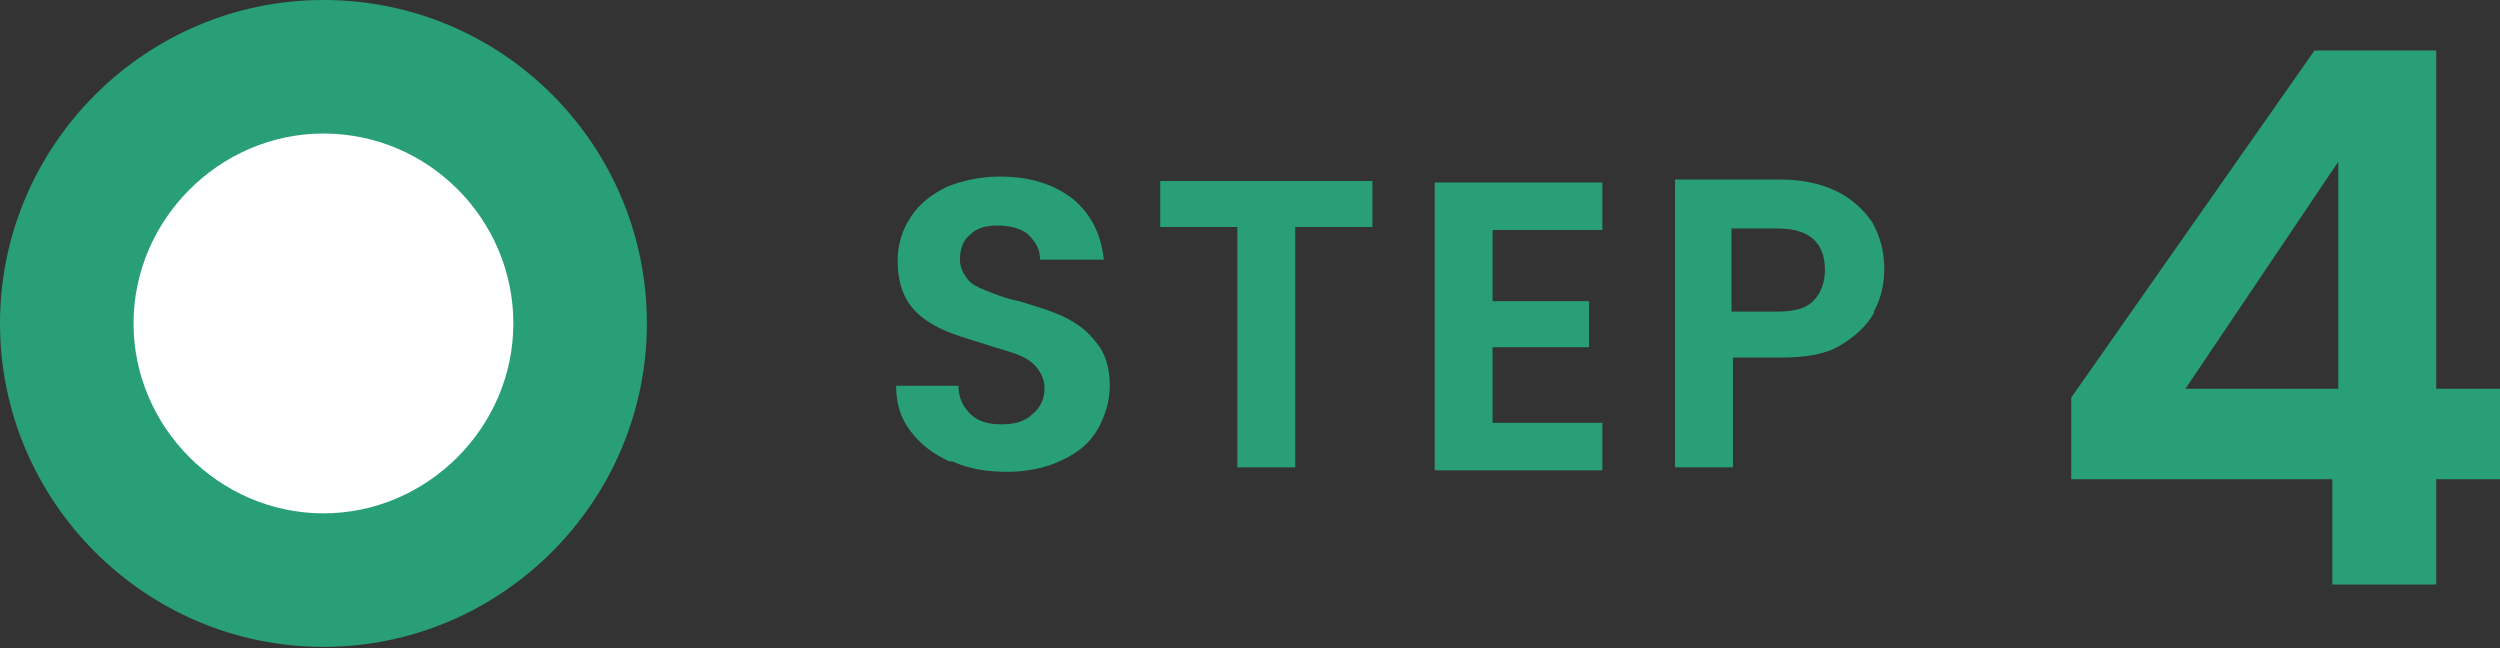
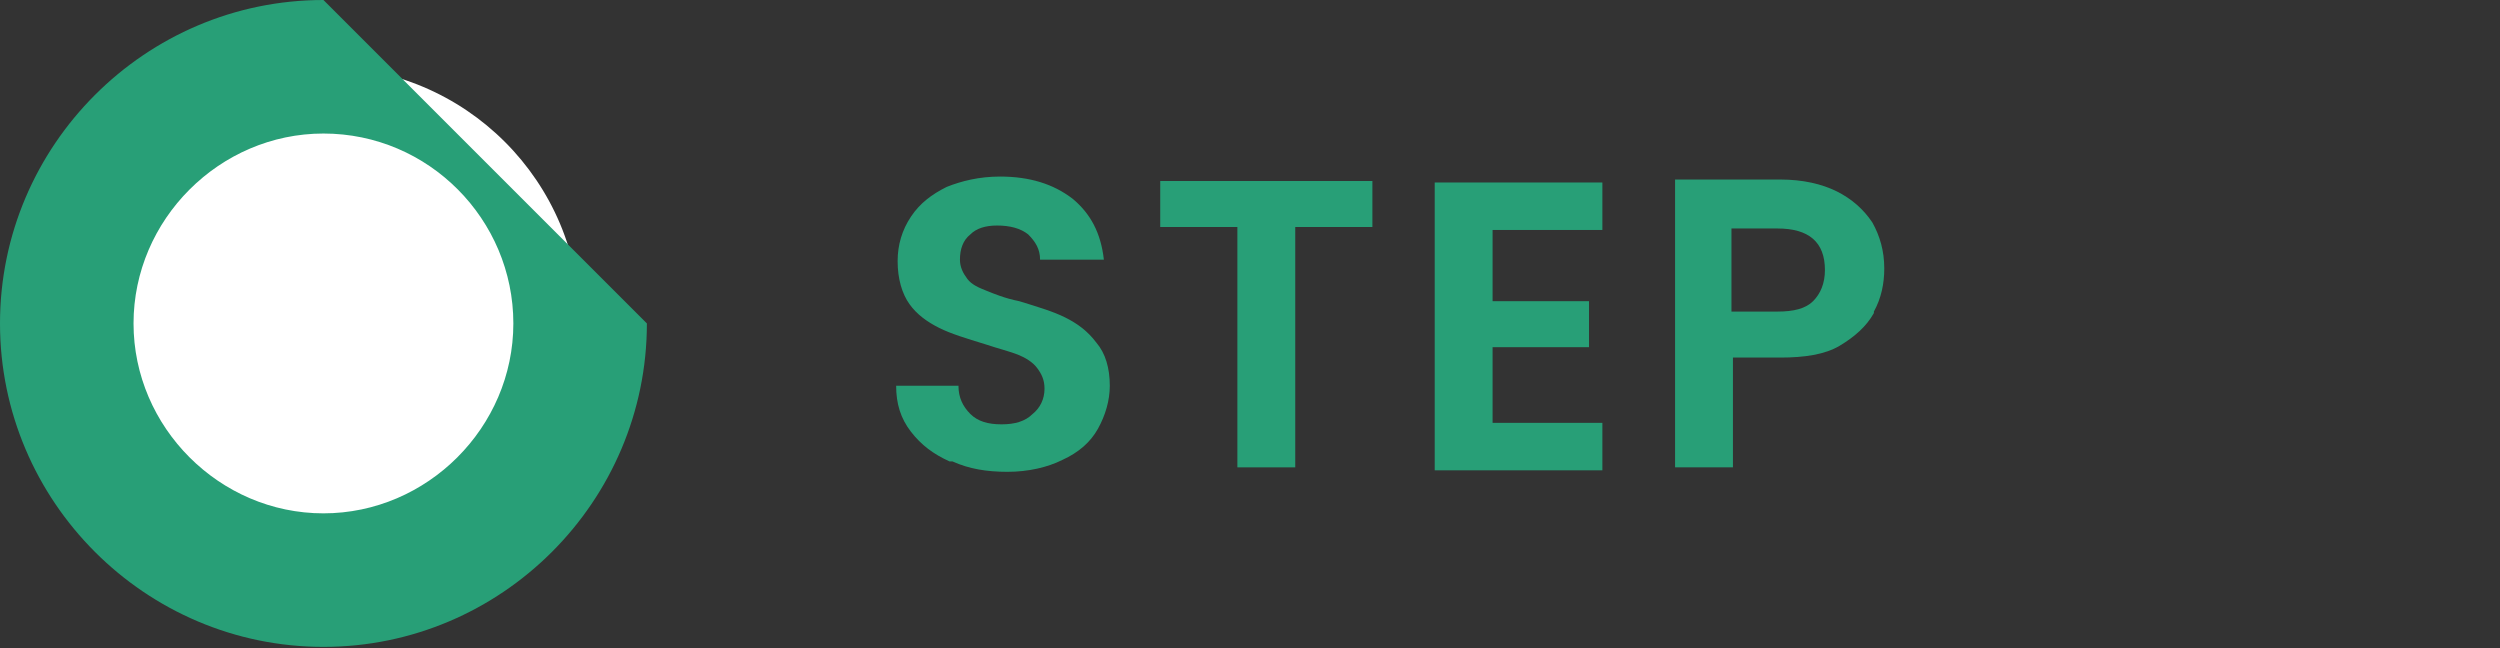
<svg xmlns="http://www.w3.org/2000/svg" id="_レイヤー_2" viewBox="0 0 16.85 4.37">
  <rect x="0" y="0" width="16.85" height="4.37" fill="#333333" stroke="none" />
  <defs>
    <style>.cls-1{fill:#fff;}.cls-2{fill:#289f77;}</style>
  </defs>
  <g id="_レイヤー_1-2">
    <path class="cls-2" d="M6.4,3.11c-.11-.05-.19-.11-.26-.2s-.1-.19-.1-.31h.42c0,.08.03.14.08.19.05.05.12.07.21.07s.16-.02.21-.07c.05-.04.08-.1.08-.17,0-.06-.02-.1-.05-.14s-.08-.07-.13-.09c-.05-.02-.13-.04-.22-.07-.13-.04-.23-.07-.31-.11-.08-.04-.15-.09-.2-.16s-.08-.17-.08-.29c0-.11.03-.21.09-.3s.14-.15.24-.2c.1-.04.22-.07.36-.07.2,0,.36.05.49.15.12.1.19.23.21.41h-.43c0-.07-.03-.12-.08-.17-.05-.04-.12-.06-.21-.06-.08,0-.14.02-.18.06-.05.04-.07.1-.07.17,0,.05.02.09.05.13s.08.06.13.08c.05.02.12.05.22.07.13.04.23.07.31.11.08.04.15.09.21.17.06.07.09.17.09.29,0,.1-.03.2-.08.29s-.13.16-.24.21c-.1.05-.23.08-.37.08-.14,0-.26-.02-.37-.07Z" />
    <path class="cls-2" d="M9.25,1.22v.31h-.52v1.62h-.39v-1.62h-.52v-.31h1.42Z" />
    <path class="cls-2" d="M10.06,1.54v.49h.65v.31h-.65v.51h.74v.32h-1.13v-1.94h1.13v.32h-.74Z" />
    <path class="cls-2" d="M12.63,2.11c-.05.09-.13.16-.23.22-.1.06-.24.08-.4.08h-.32v.74h-.39v-1.94h.71c.15,0,.28.03.38.08s.18.12.24.21c.05.09.08.19.08.31,0,.1-.02.2-.07.29ZM12.22,2.03c.05-.05.08-.12.08-.21,0-.19-.11-.28-.32-.28h-.31v.56h.31c.11,0,.19-.02.24-.07Z" />
-     <path class="cls-2" d="M13.96,3.23v-.55l1.64-2.34h.82v2.28h.44v.61h-.44v.71h-.7v-.71h-1.75ZM15.76,1.09l-1.03,1.53h1.03v-1.53Z" />
    <circle class="cls-1" cx="2.18" cy="2.18" r="1.73" />
-     <path class="cls-2" d="M2.18.9c.71,0,1.28.58,1.28,1.28s-.58,1.28-1.28,1.28-1.28-.58-1.28-1.28.58-1.28,1.28-1.28M2.18,0C.98,0,0,.98,0,2.18s.98,2.18,2.18,2.18,2.18-.98,2.18-2.18S3.39,0,2.18,0h0Z" />
+     <path class="cls-2" d="M2.18.9c.71,0,1.28.58,1.28,1.28s-.58,1.28-1.28,1.28-1.28-.58-1.28-1.28.58-1.28,1.28-1.28M2.18,0C.98,0,0,.98,0,2.18s.98,2.18,2.18,2.18,2.18-.98,2.18-2.18h0Z" />
  </g>
</svg>